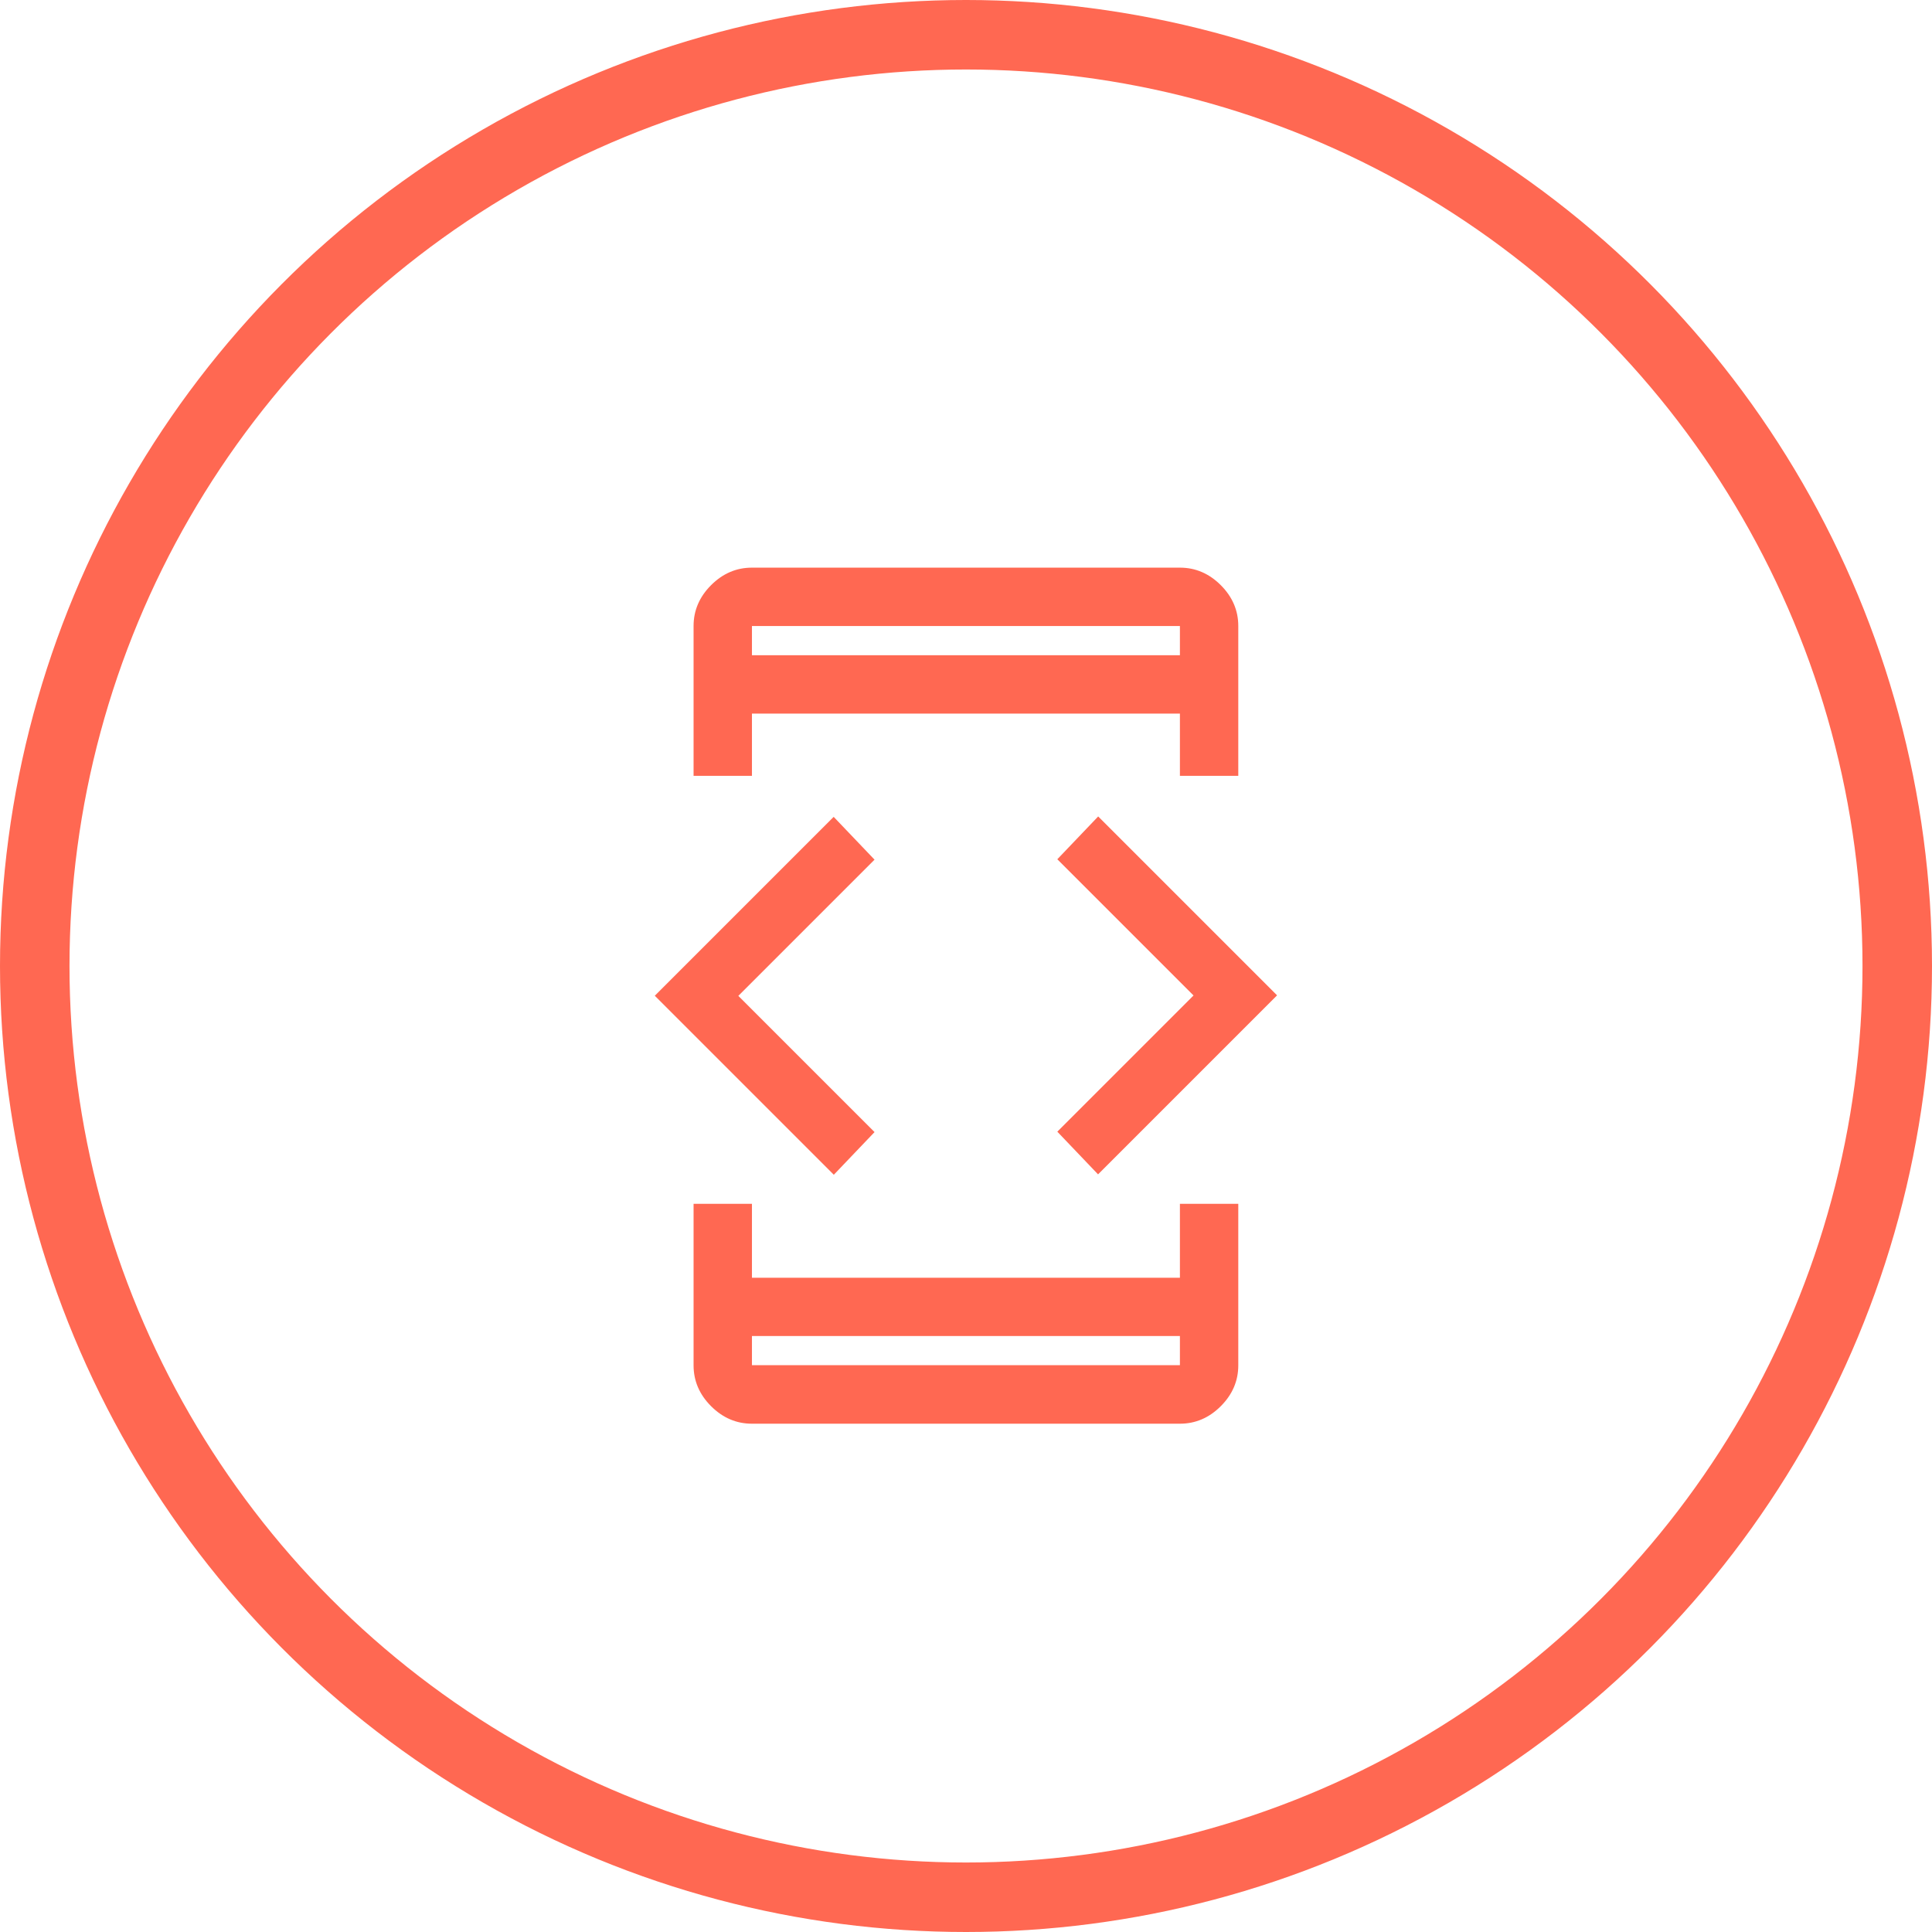
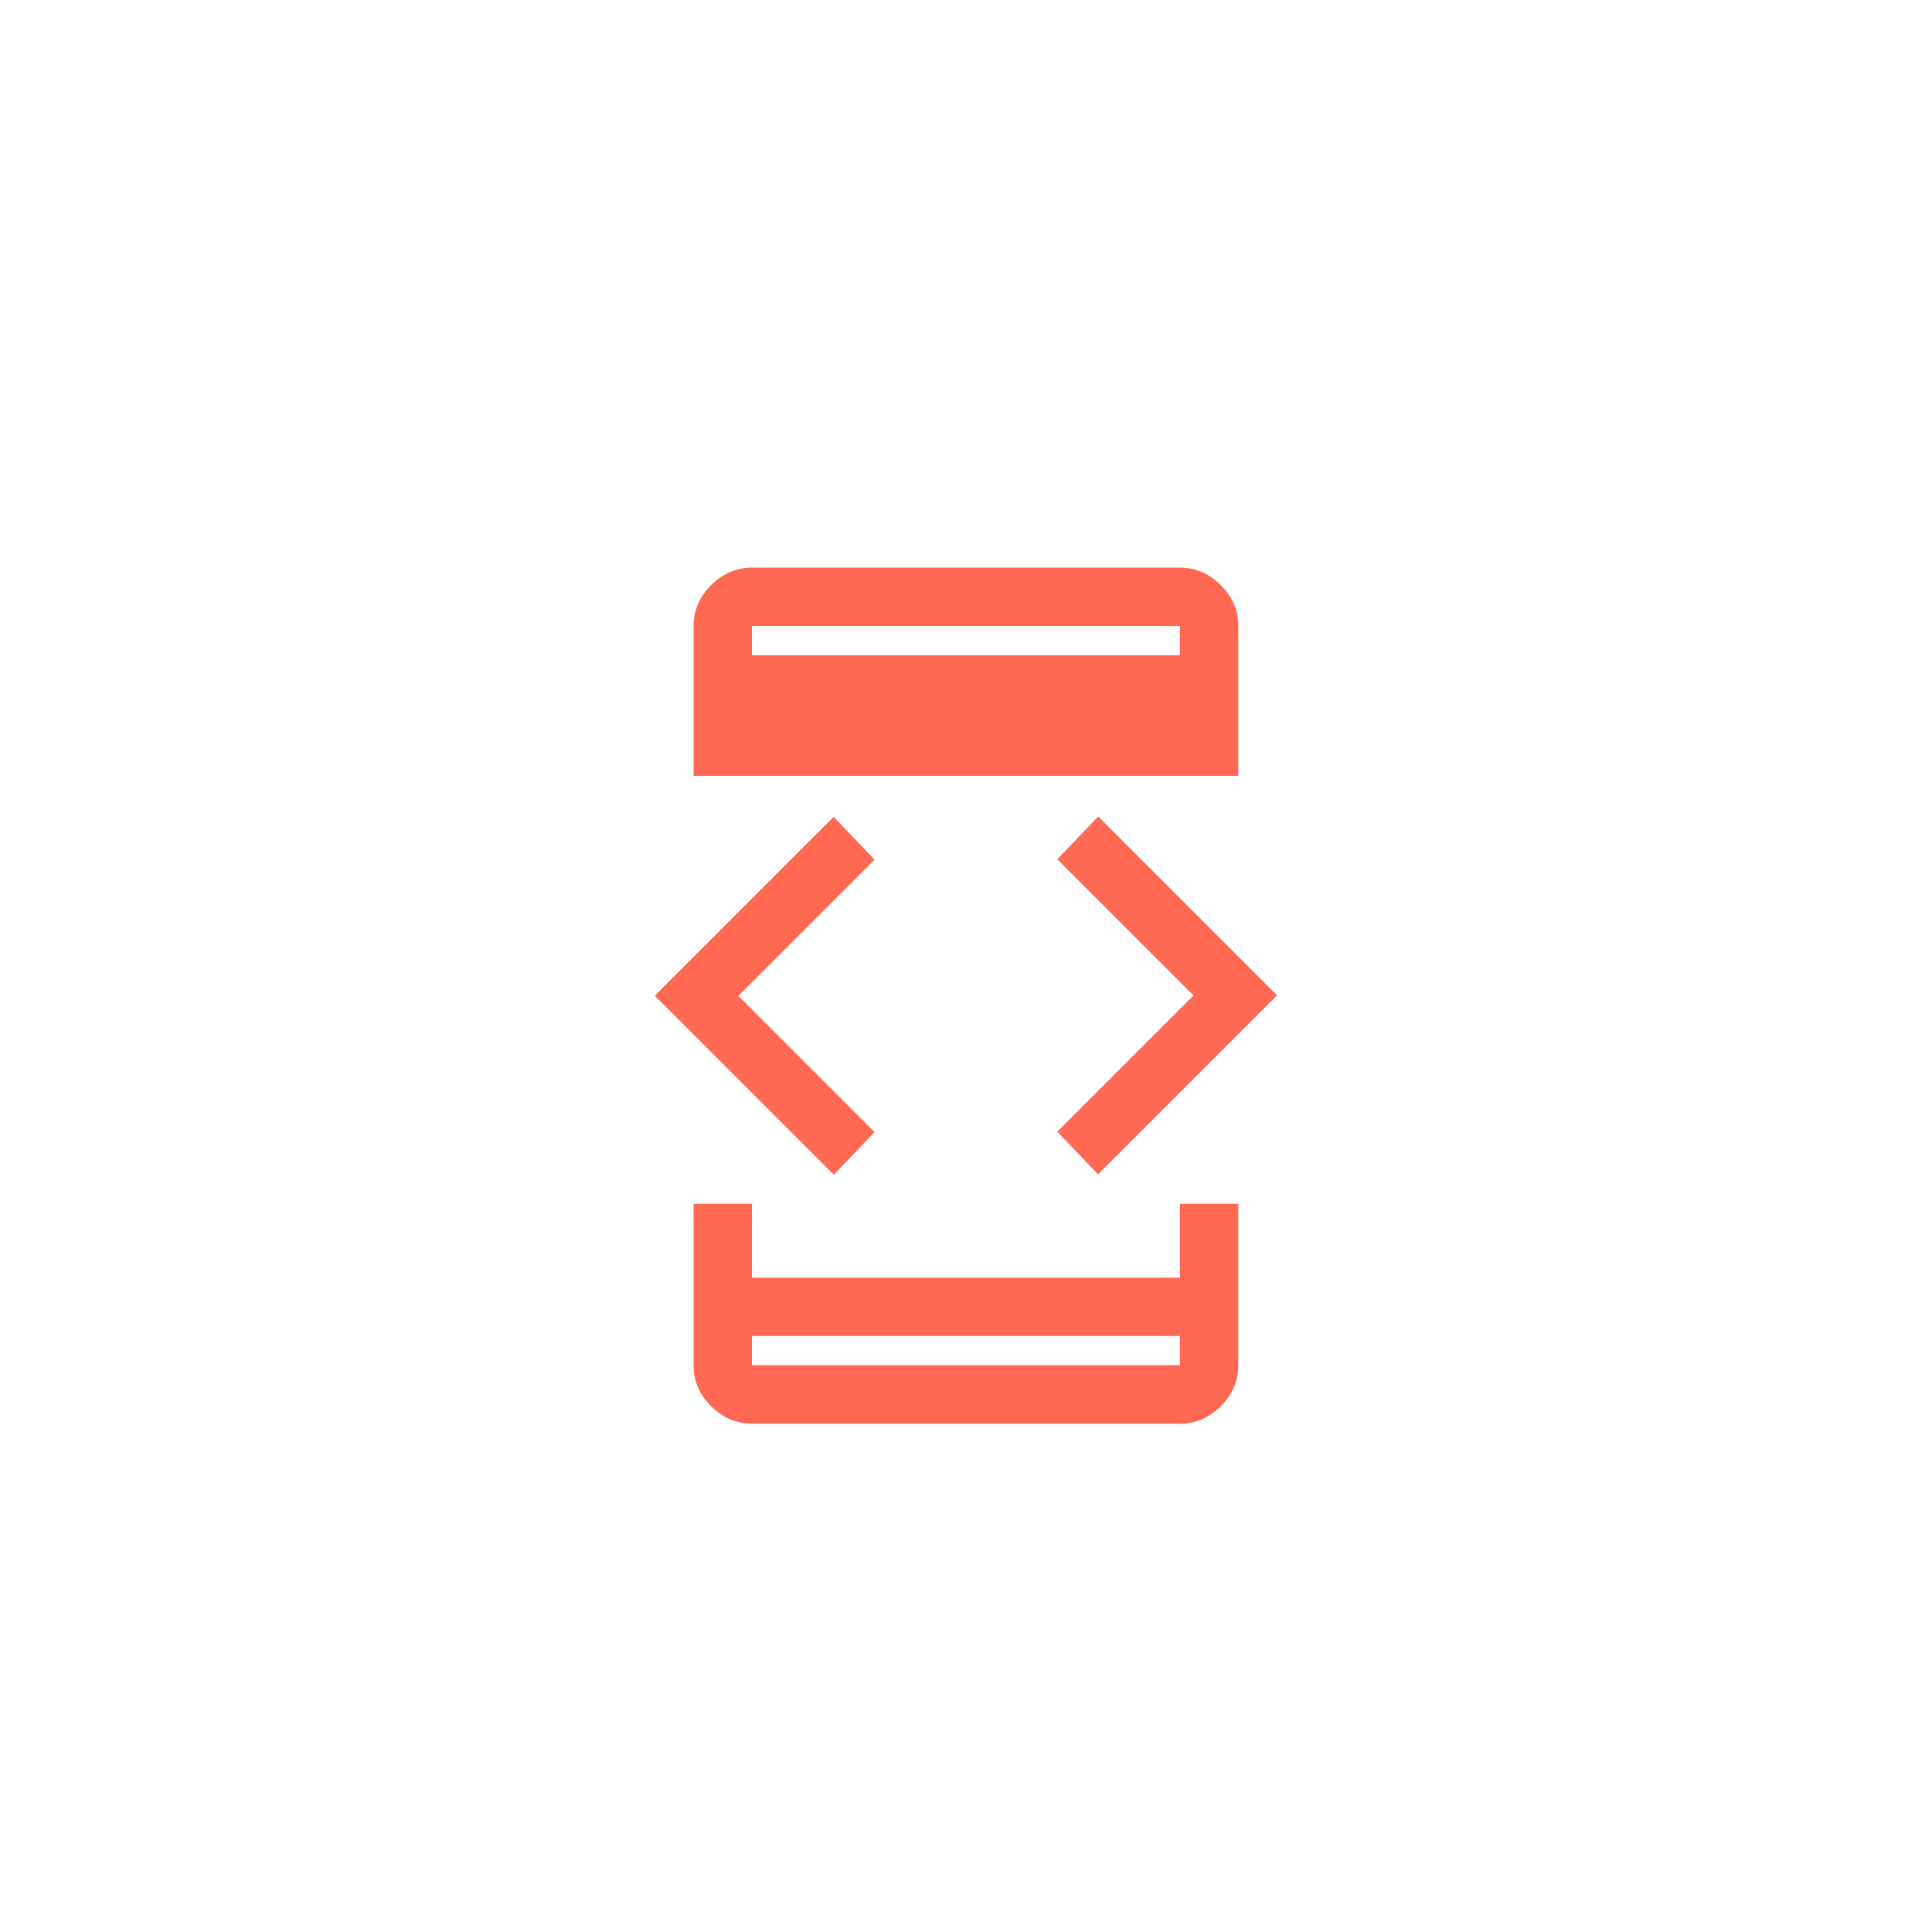
<svg xmlns="http://www.w3.org/2000/svg" id="Layer_2" viewBox="0 0 139 139">
  <defs>
    <style>.cls-1{fill:#ff6852;}.cls-2{fill:none;stroke:#ff6852;stroke-miterlimit:10;stroke-width:5px;}</style>
  </defs>
  <g id="Layer_1-2">
    <g>
-       <circle class="cls-2" cx="69.5" cy="69.5" r="67" />
-       <path class="cls-1" d="M59.98,84.51l-12.87-12.87,12.87-12.87,2.94,3.08-9.8,9.8,9.8,9.8-2.94,3.08Zm-10.08,2.1h4.2v5.32h30.79v-5.32h4.2v11.62c0,1.12-.42,2.1-1.26,2.94-.84,.84-1.82,1.26-2.94,1.26h-30.79c-1.12,0-2.1-.42-2.94-1.26-.84-.84-1.26-1.82-1.26-2.94v-11.62Zm4.2-30.79h-4.2v-10.78c0-1.12,.42-2.1,1.26-2.94,.84-.84,1.82-1.26,2.94-1.26h30.79c1.12,0,2.1,.42,2.94,1.26,.84,.84,1.26,1.82,1.26,2.94v10.78h-4.2v-4.48h-30.79v4.48Zm0,40.3v2.1h30.79v-2.1h-30.79Zm0-48.98h30.79v-2.1h-30.79v2.1Zm24.91,37.36l-2.94-3.08,9.8-9.8-9.8-9.8,2.94-3.08,12.87,12.87-12.87,12.87Zm-24.91-37.36v0Zm0,48.98v0Z" />
+       <path class="cls-1" d="M59.98,84.51l-12.87-12.87,12.87-12.87,2.94,3.08-9.8,9.8,9.8,9.8-2.94,3.08Zm-10.08,2.1h4.2v5.32h30.79v-5.32h4.2v11.62c0,1.12-.42,2.1-1.26,2.94-.84,.84-1.82,1.26-2.94,1.26h-30.79c-1.12,0-2.1-.42-2.94-1.26-.84-.84-1.26-1.82-1.26-2.94v-11.62Zm4.2-30.79h-4.2v-10.78c0-1.12,.42-2.1,1.26-2.94,.84-.84,1.82-1.26,2.94-1.26h30.79c1.12,0,2.1,.42,2.94,1.26,.84,.84,1.26,1.82,1.26,2.94v10.78h-4.2h-30.79v4.48Zm0,40.3v2.1h30.79v-2.1h-30.79Zm0-48.98h30.79v-2.1h-30.79v2.1Zm24.91,37.36l-2.94-3.08,9.8-9.8-9.8-9.8,2.94-3.08,12.87,12.87-12.87,12.87Zm-24.91-37.36v0Zm0,48.98v0Z" />
    </g>
  </g>
</svg>